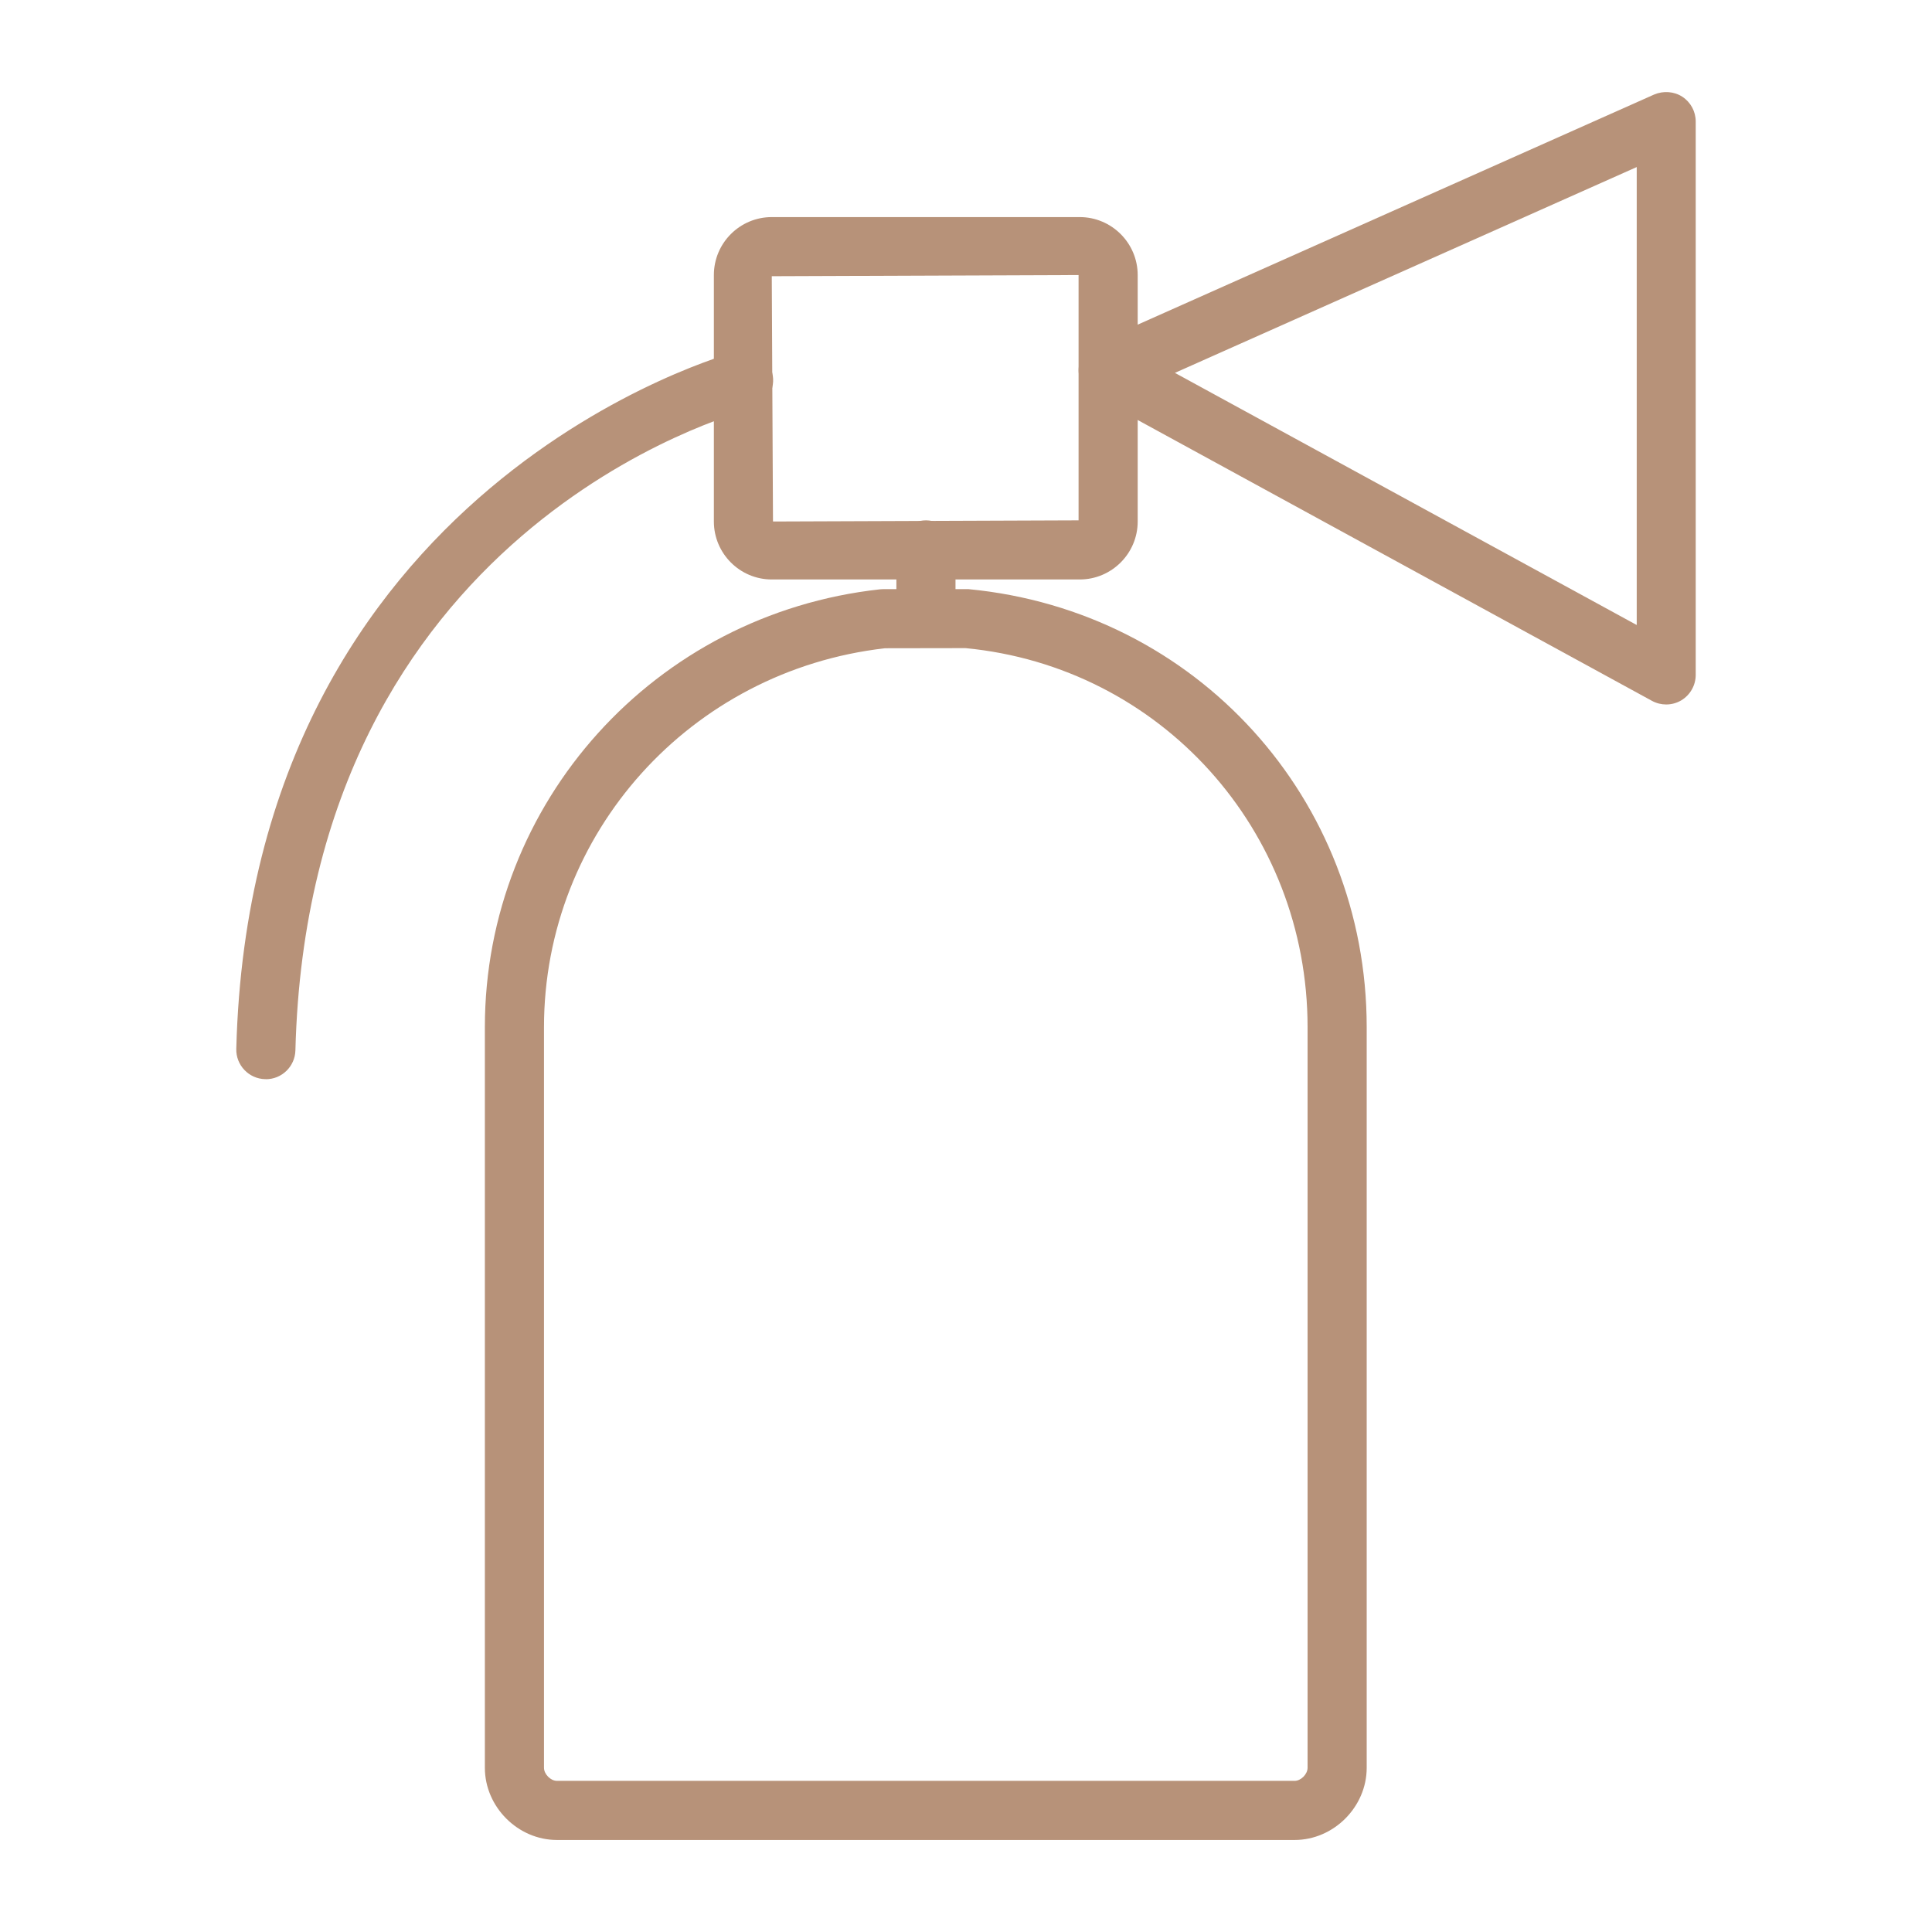
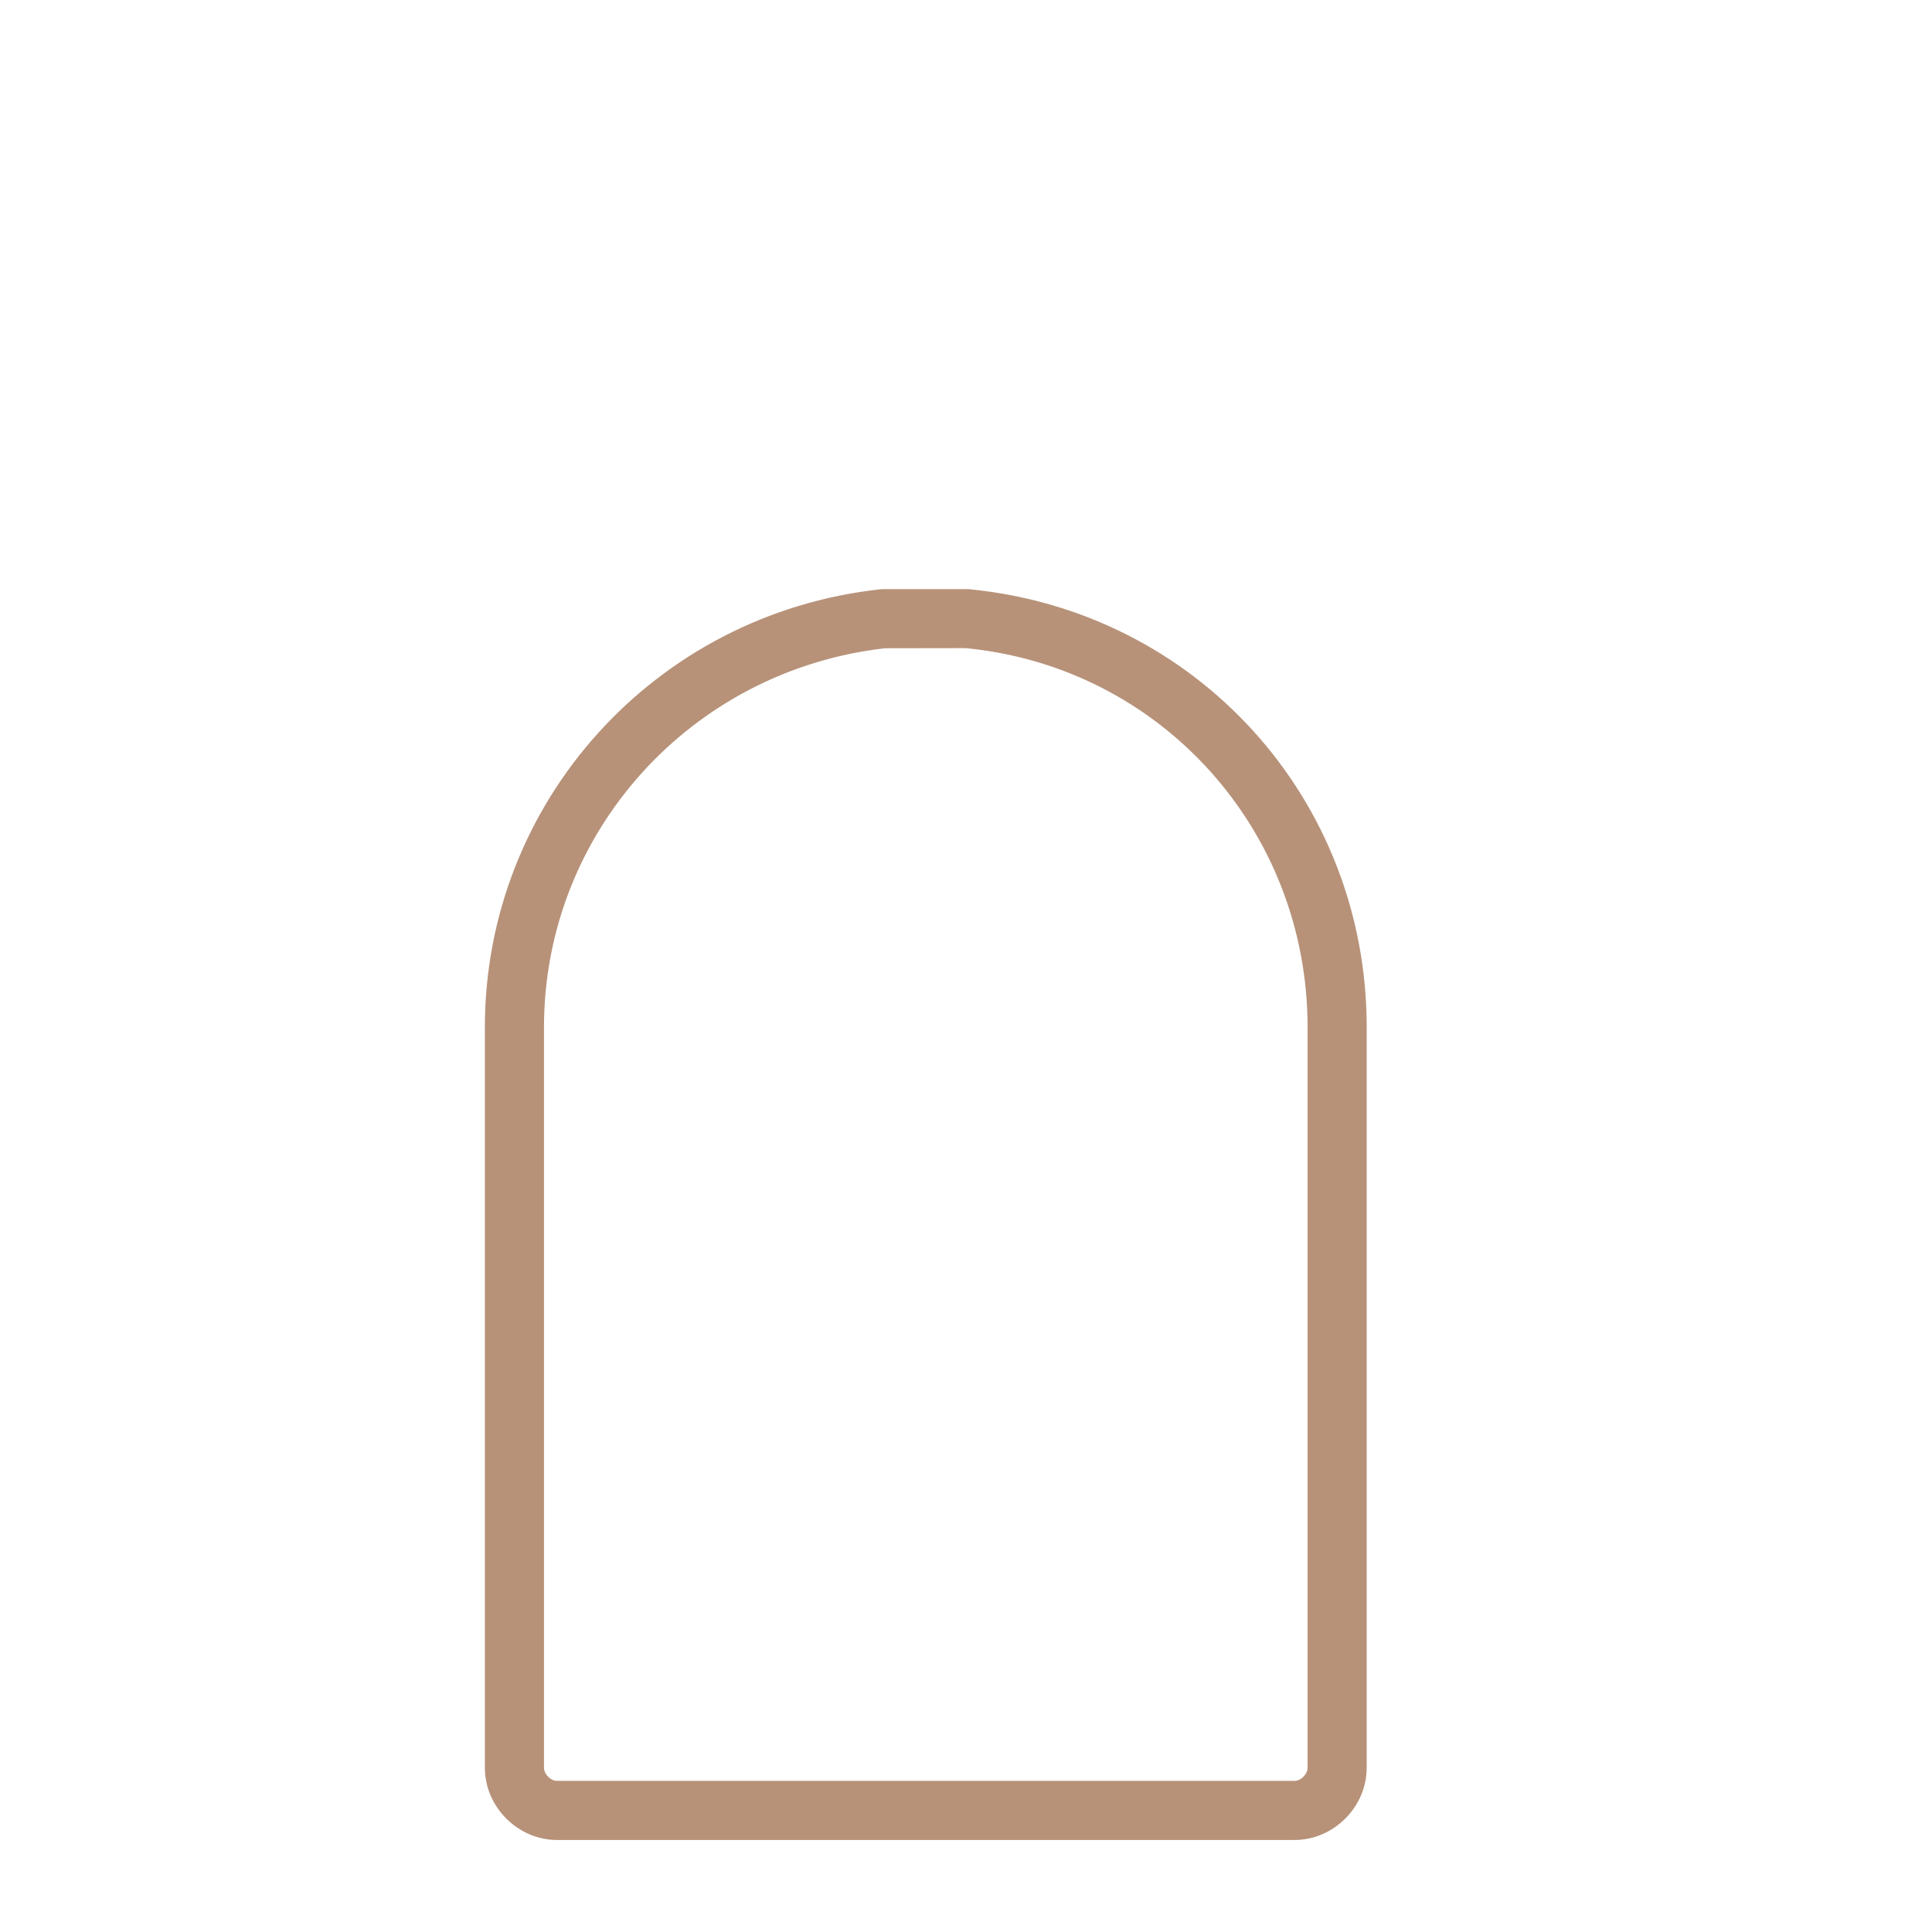
<svg xmlns="http://www.w3.org/2000/svg" id="Layer_1" viewBox="0 0 300 300">
  <defs>
    <style>.cls-1{fill:#b79279;}</style>
  </defs>
-   <path class="cls-1" d="m167.66,89.98h-47.82c-4.96,0-8.99-4.04-8.99-9v-38.27c0-4.97,4.03-9,8.99-9h47.82c4.96,0,9,4.04,9,9v38.27c0,4.97-4.05,9-9,9Zm-.18-47.27l-47.64.18.19,38.09,47.45-.18v-38.09Z" />
-   <path class="cls-1" d="m41.28,167.57h-.12c-2.52-.06-4.54-2.17-4.47-4.71,2.28-87.92,76.87-108.06,77.63-108.25,2.57-.6,4.94.87,5.59,3.3.63,2.45-.86,4.96-3.31,5.6-2.78.73-68.64,18.75-70.73,99.6-.07,2.49-2.1,4.47-4.59,4.47Zm217.45-58.18c-.75,0-1.51-.18-2.21-.56l-86.65-47.32c-1.52-.83-2.45-2.47-2.38-4.21s1.12-3.3,2.71-4.01l86.65-38.61c1.44-.61,3.1-.49,4.38.34,1.3.85,2.08,2.29,2.08,3.85v85.93c0,1.62-.86,3.12-2.24,3.95-.72.43-1.54.64-2.35.64Zm-76.29-51.49l71.71,39.15V25.94l-71.71,31.96Zm-38.66,40.94c-2.54,0-4.59-2.05-4.59-4.59v-8.86c0-2.54,2.05-4.59,4.59-4.59s4.59,2.05,4.59,4.59v8.86c0,2.54-2.05,4.59-4.59,4.59Z" />
  <path class="cls-1" d="m201.03,285.71h-114.55c-6.06,0-11.19-5.13-11.19-11.21v-114.99c0-34.92,26.38-64.16,61.35-68l.51-.03h13.22c35.45,3.38,61.85,32.62,61.85,68.03v114.99c0,6.08-5.13,11.21-11.19,11.21Zm-63.61-185.05c-30.2,3.45-52.95,28.71-52.95,58.85v114.99c0,.99,1.03,2.03,2.01,2.03h114.55c.98,0,2.01-1.04,2.01-2.03v-114.99c0-30.65-22.84-55.96-53.11-58.87l-12.52.02Z" />
</svg>